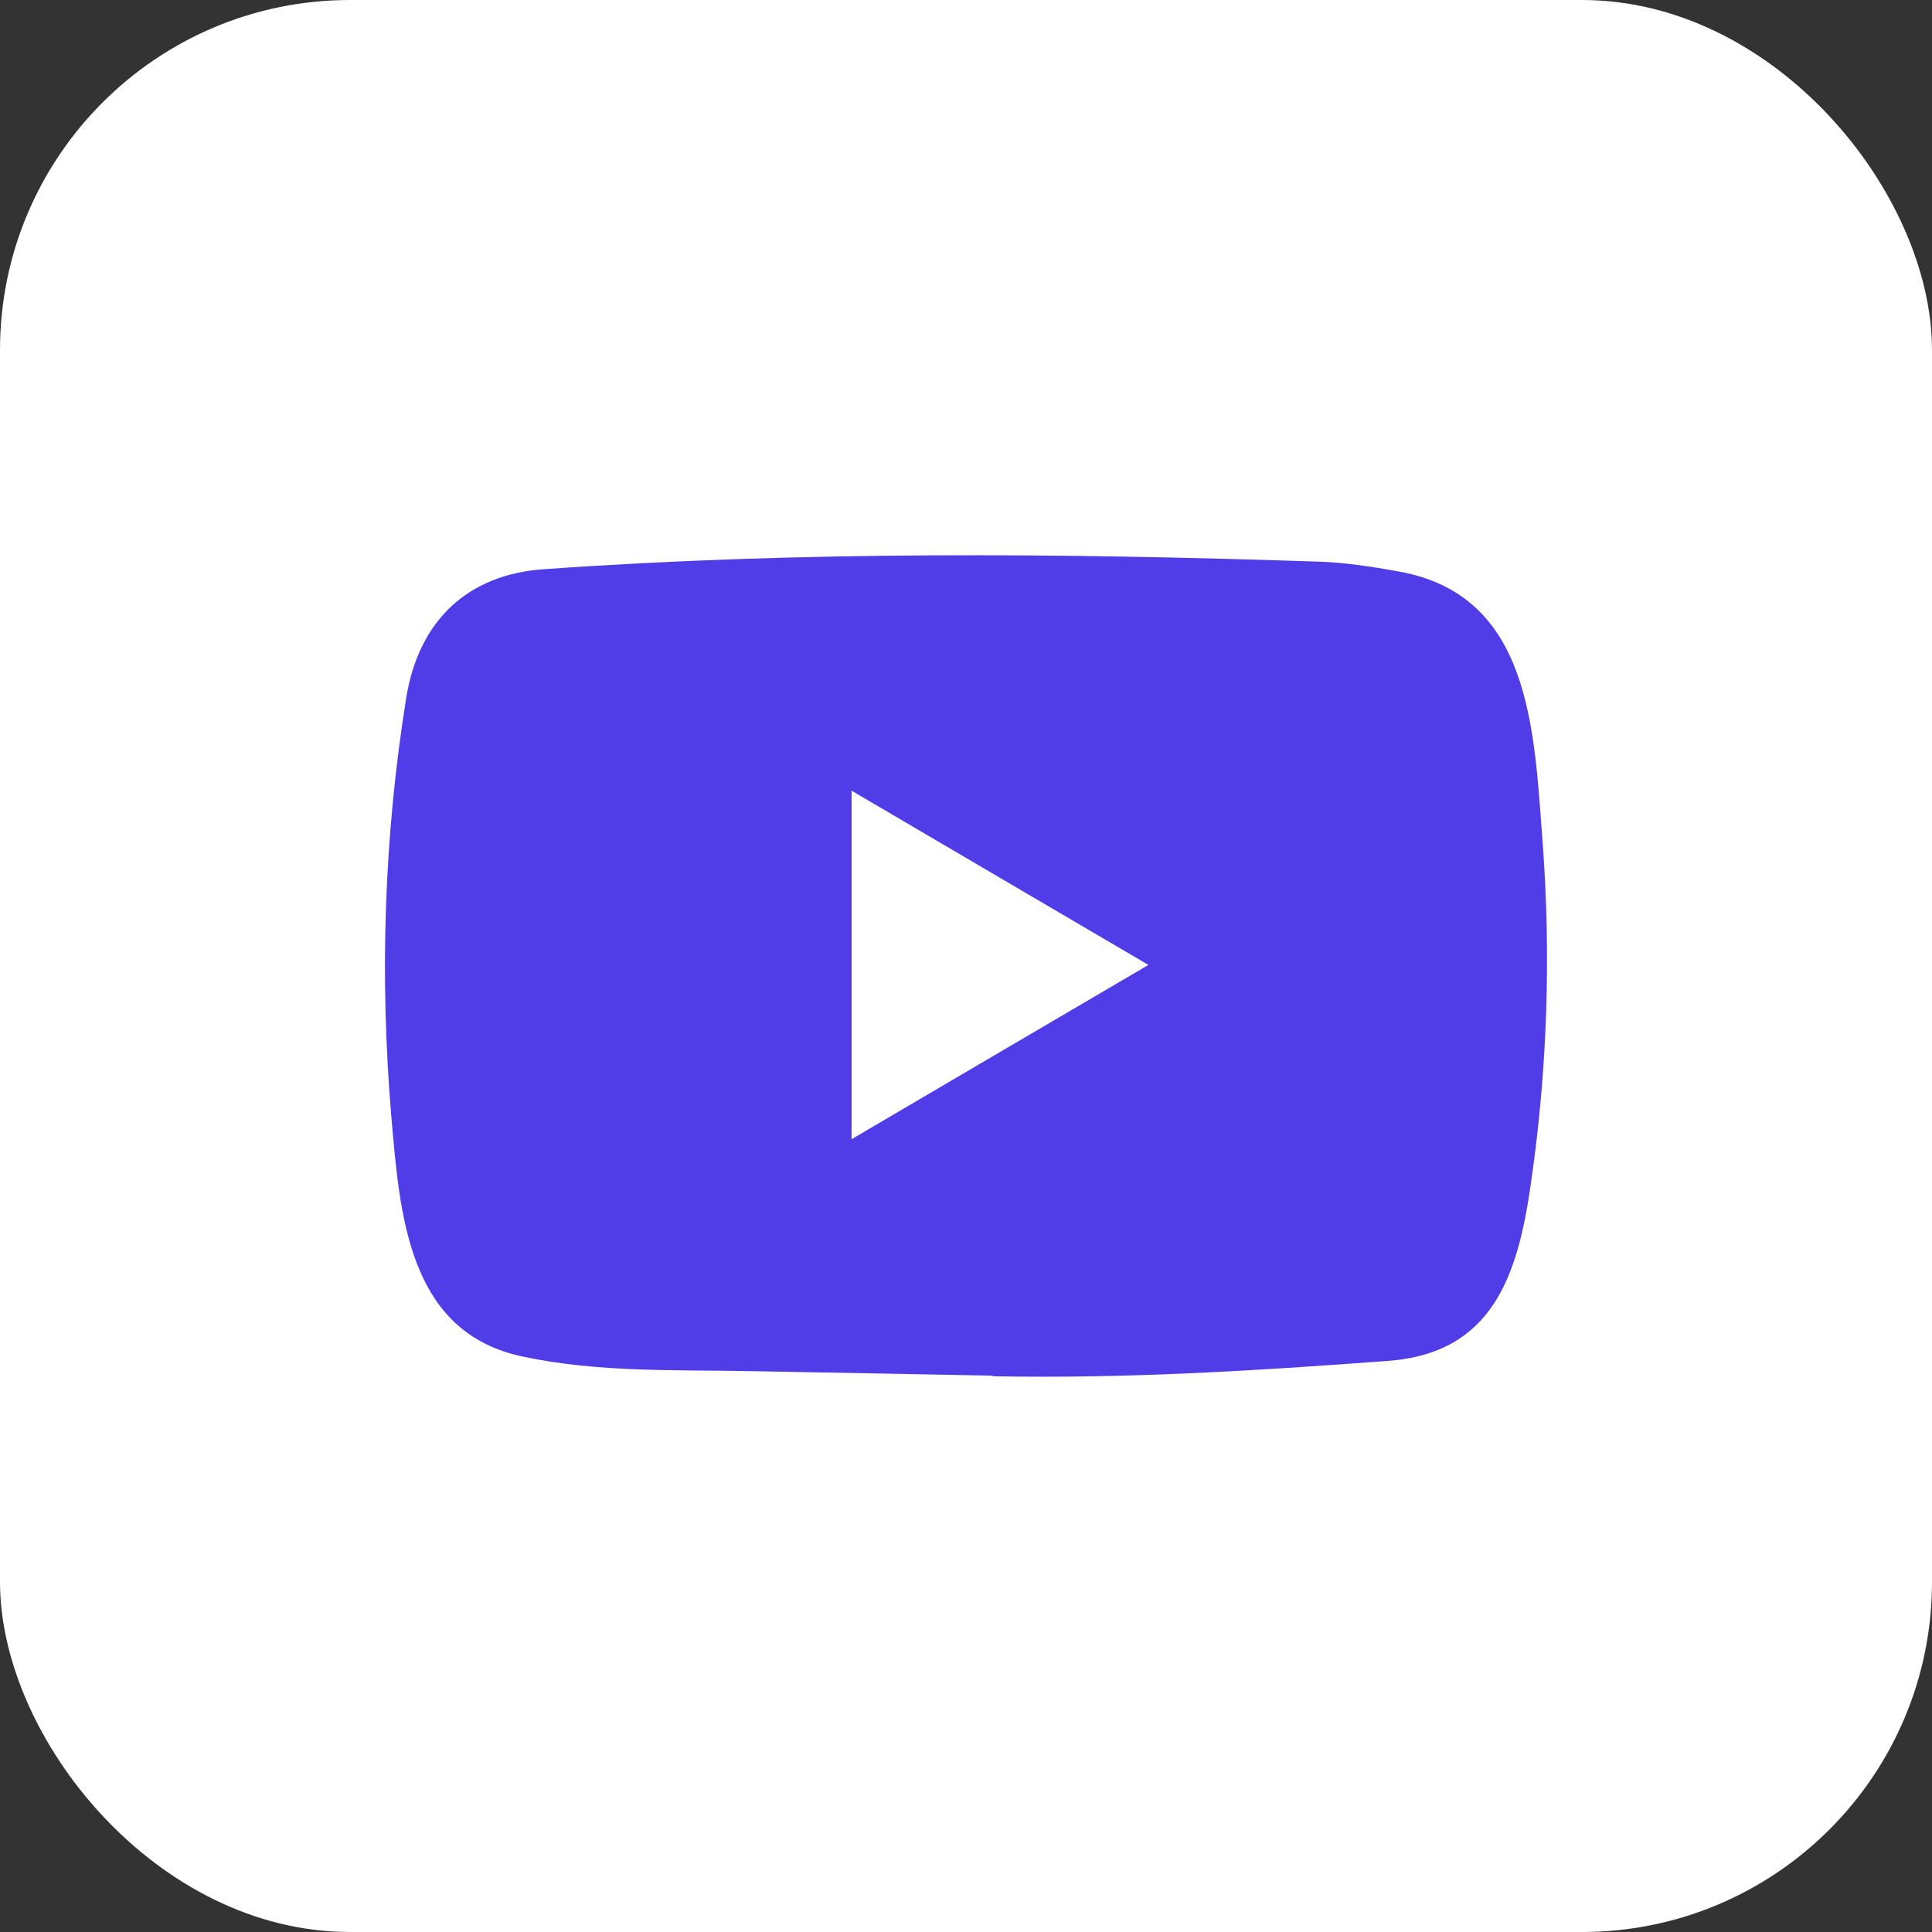
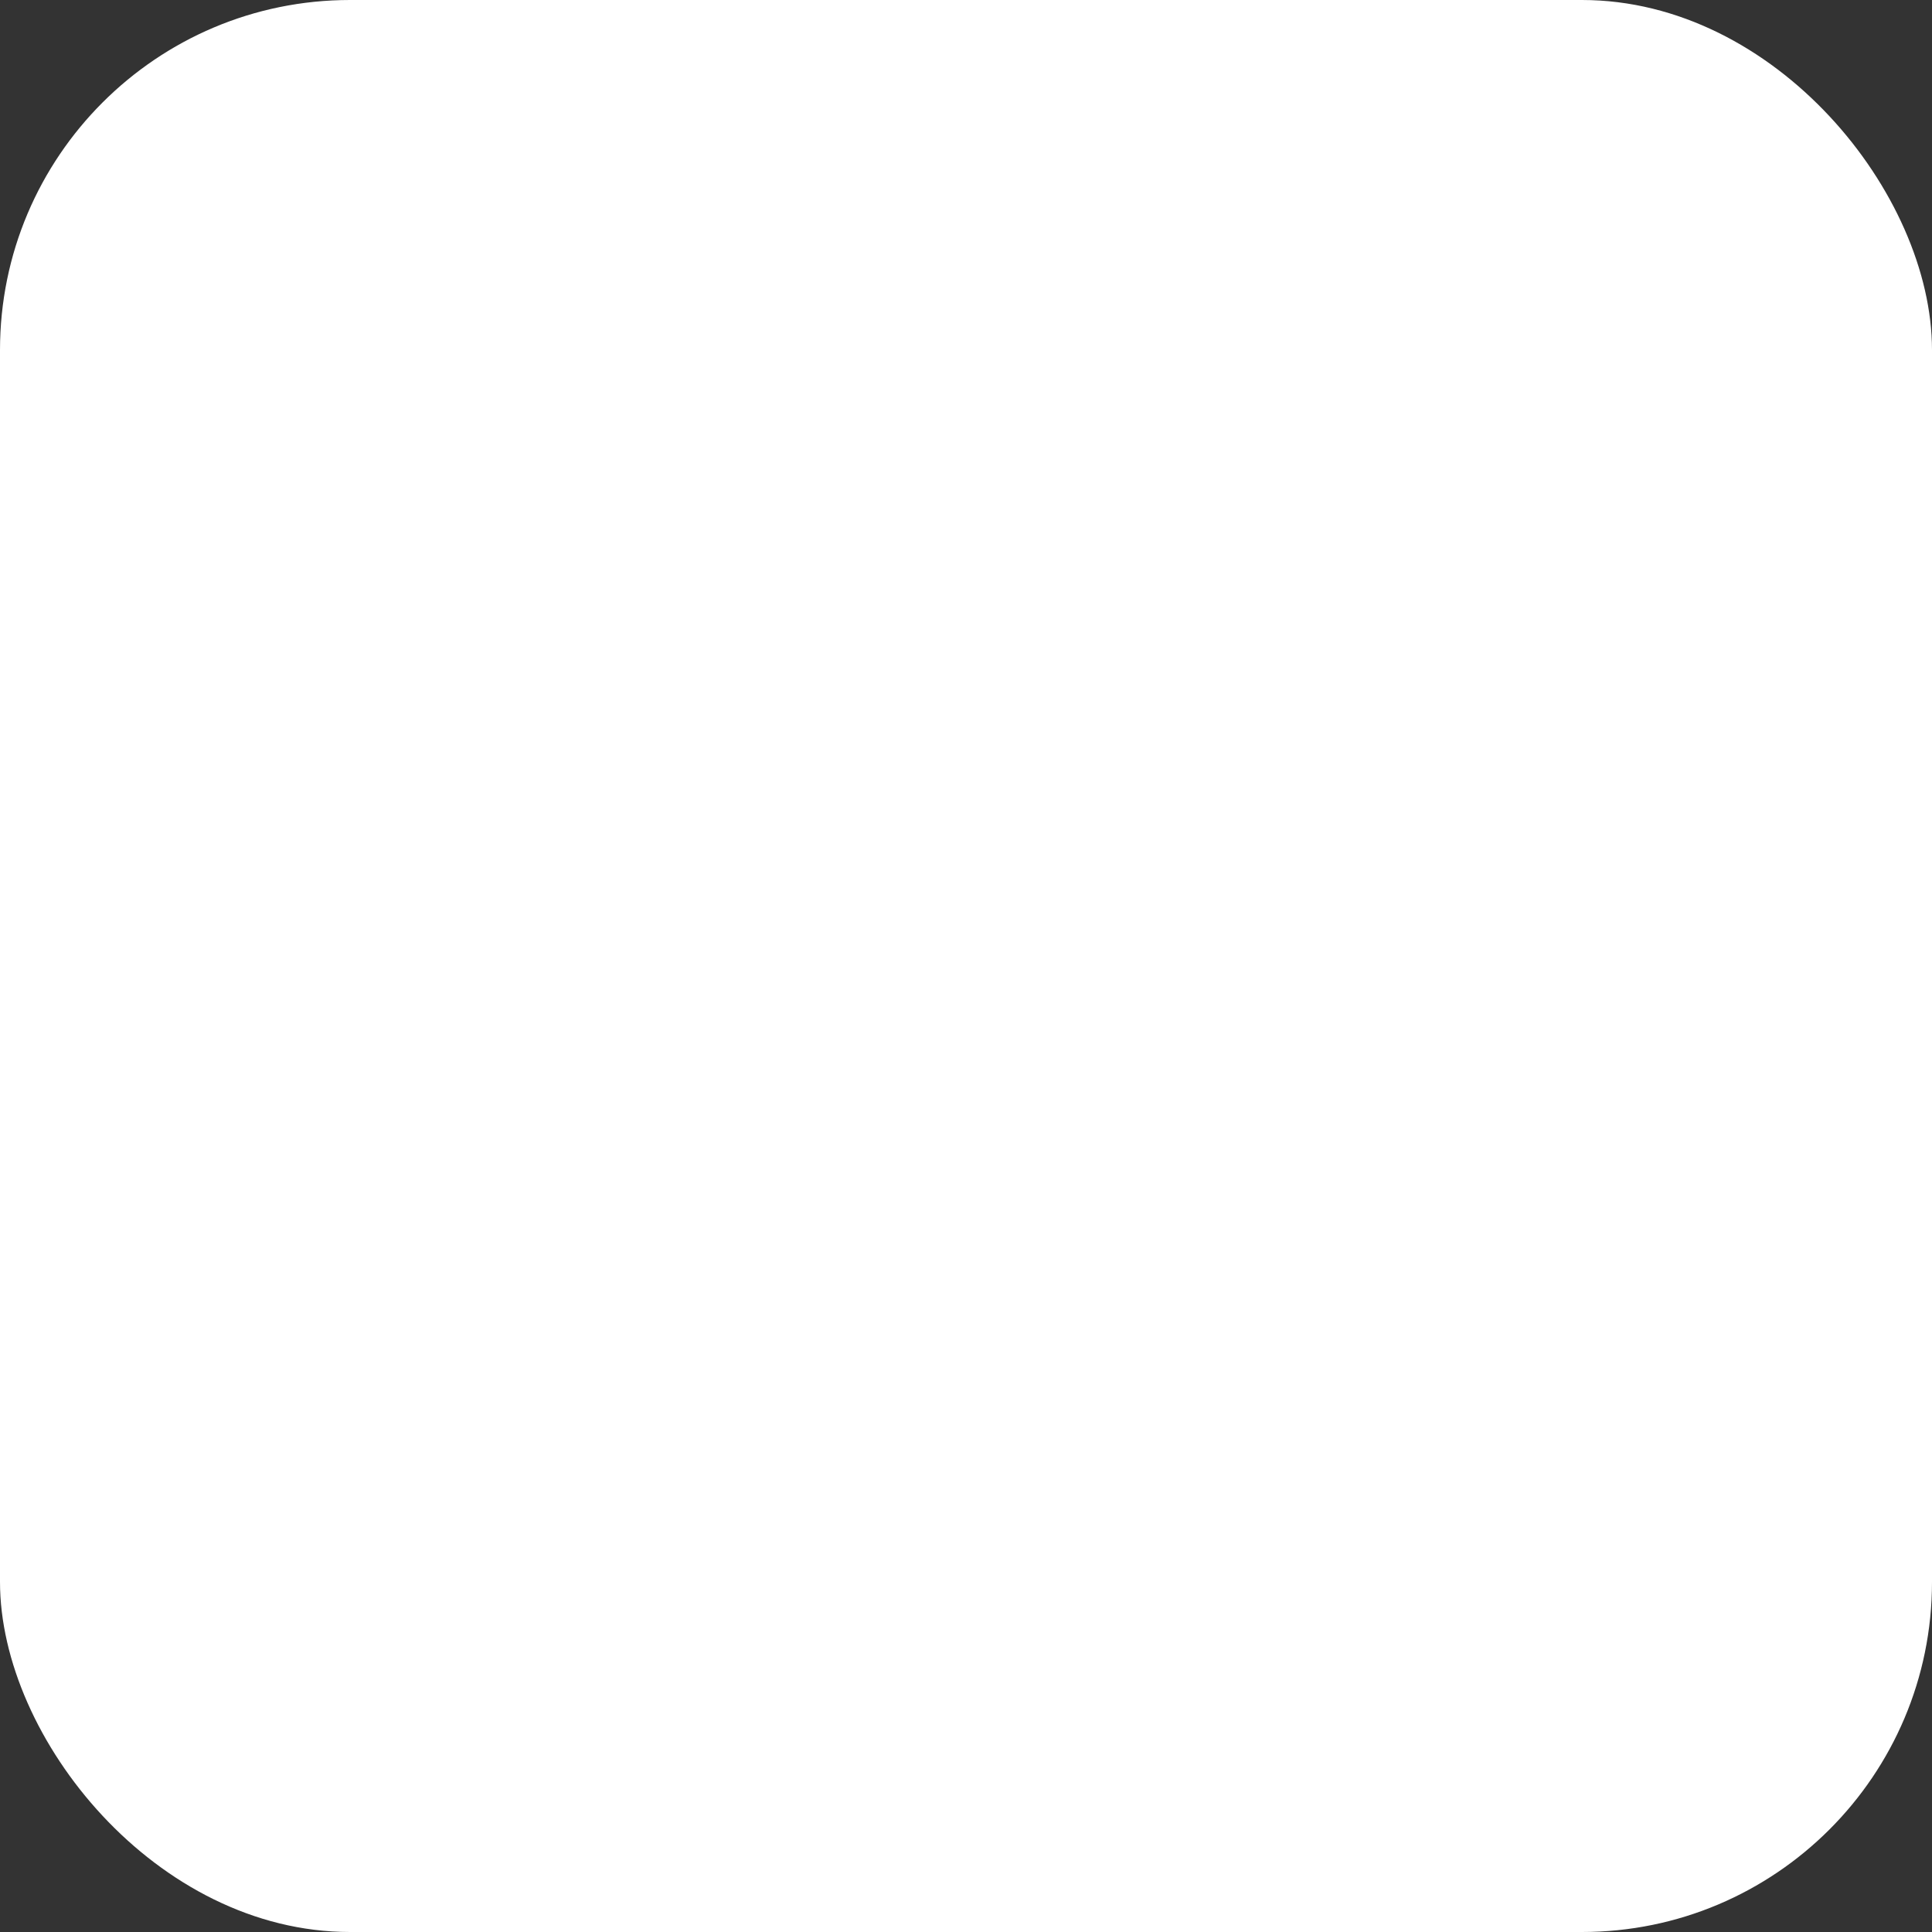
<svg xmlns="http://www.w3.org/2000/svg" width="50" height="50" viewBox="0 0 50 50" fill="none">
  <rect x="0" y="0" width="50" height="50" fill="#333333" stroke="none" />
  <rect width="50" height="50" rx="9.059" fill="white" />
-   <path d="M25.666 35.601L19.496 35.486C17.498 35.446 15.496 35.526 13.537 35.11C10.558 34.488 10.347 31.438 10.126 28.88C9.822 25.283 9.939 21.622 10.514 18.055C10.838 16.054 12.114 14.86 14.087 14.73C20.748 14.258 27.453 14.314 34.099 14.534C34.801 14.555 35.508 14.665 36.2 14.79C39.616 15.402 39.699 18.858 39.921 21.768C40.142 24.707 40.048 27.661 39.626 30.581C39.288 32.998 38.64 35.025 35.905 35.221C32.479 35.477 29.131 35.682 25.695 35.617C25.696 35.601 25.676 35.601 25.666 35.601ZM22.039 29.482C24.621 27.967 27.153 26.477 29.721 24.972C27.134 23.457 24.606 21.968 22.039 20.463V29.482Z" fill="#503DE8" />
</svg>